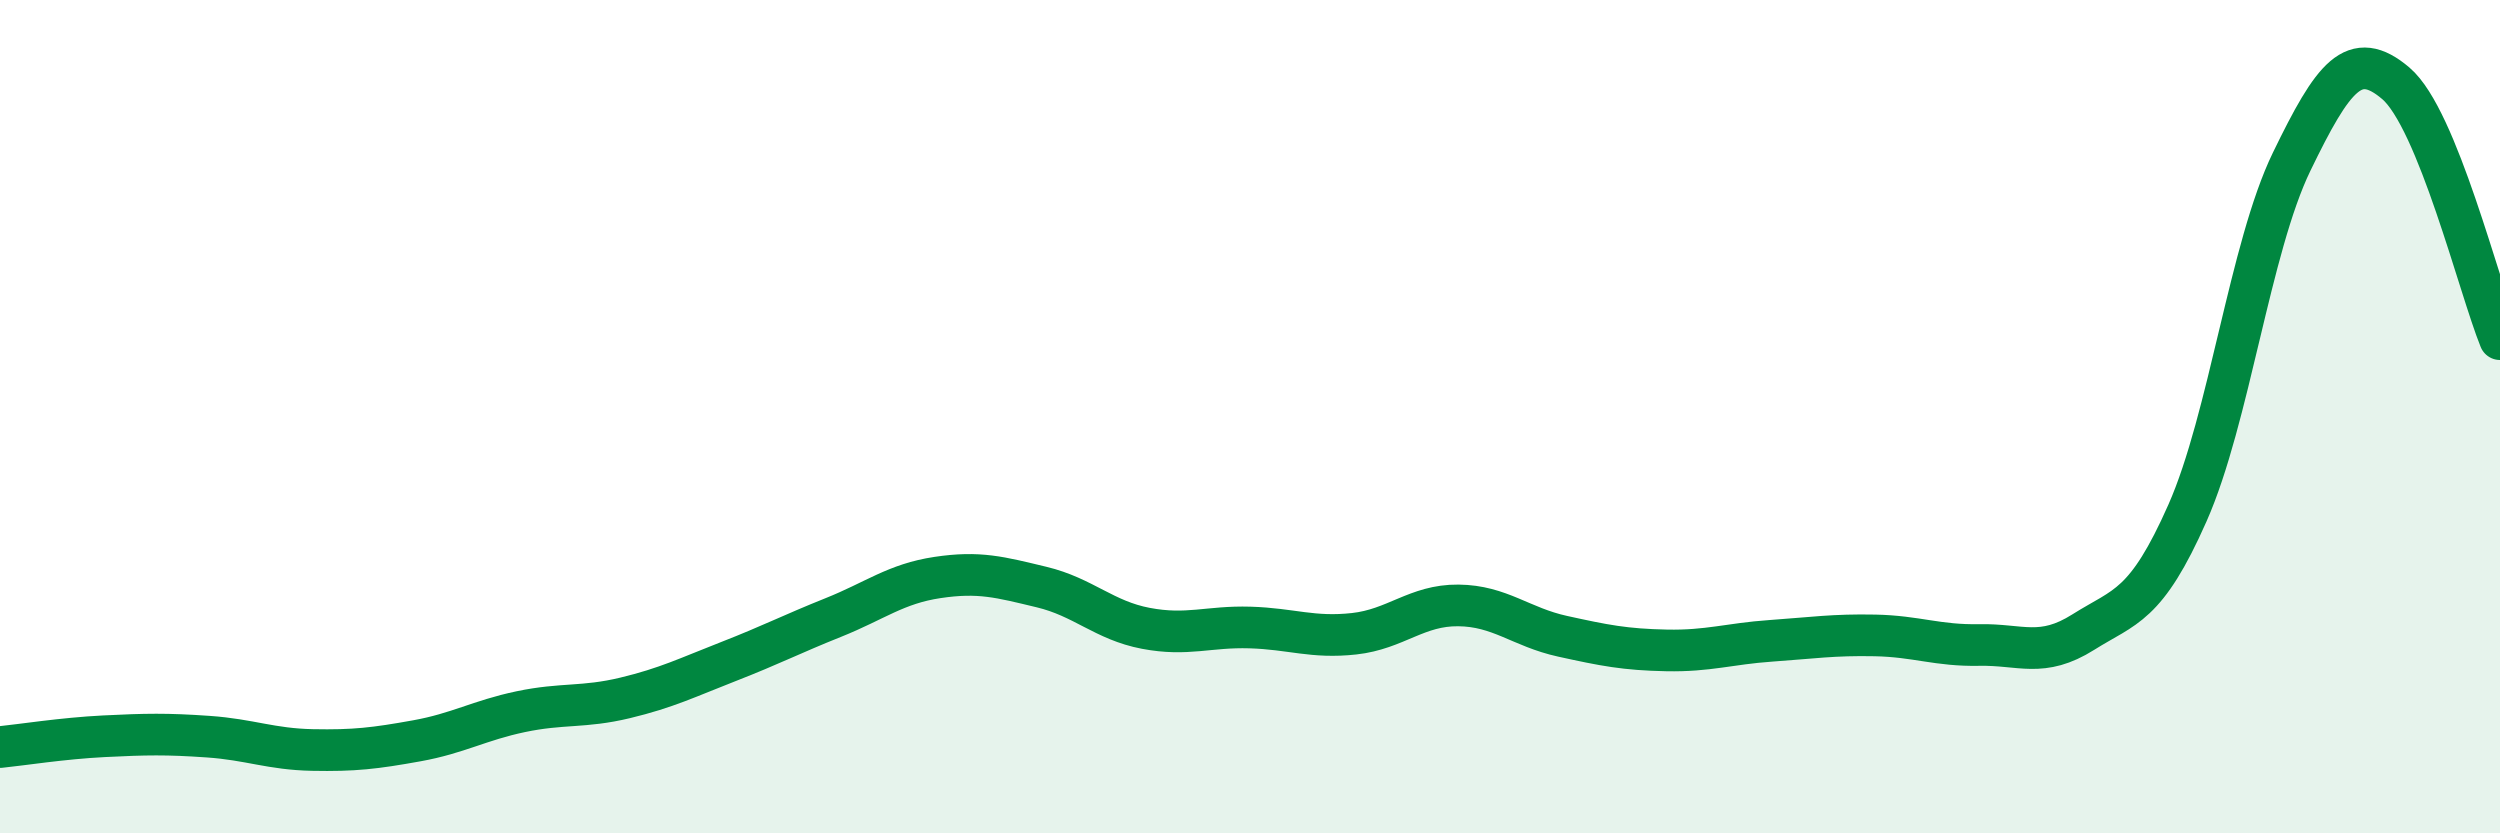
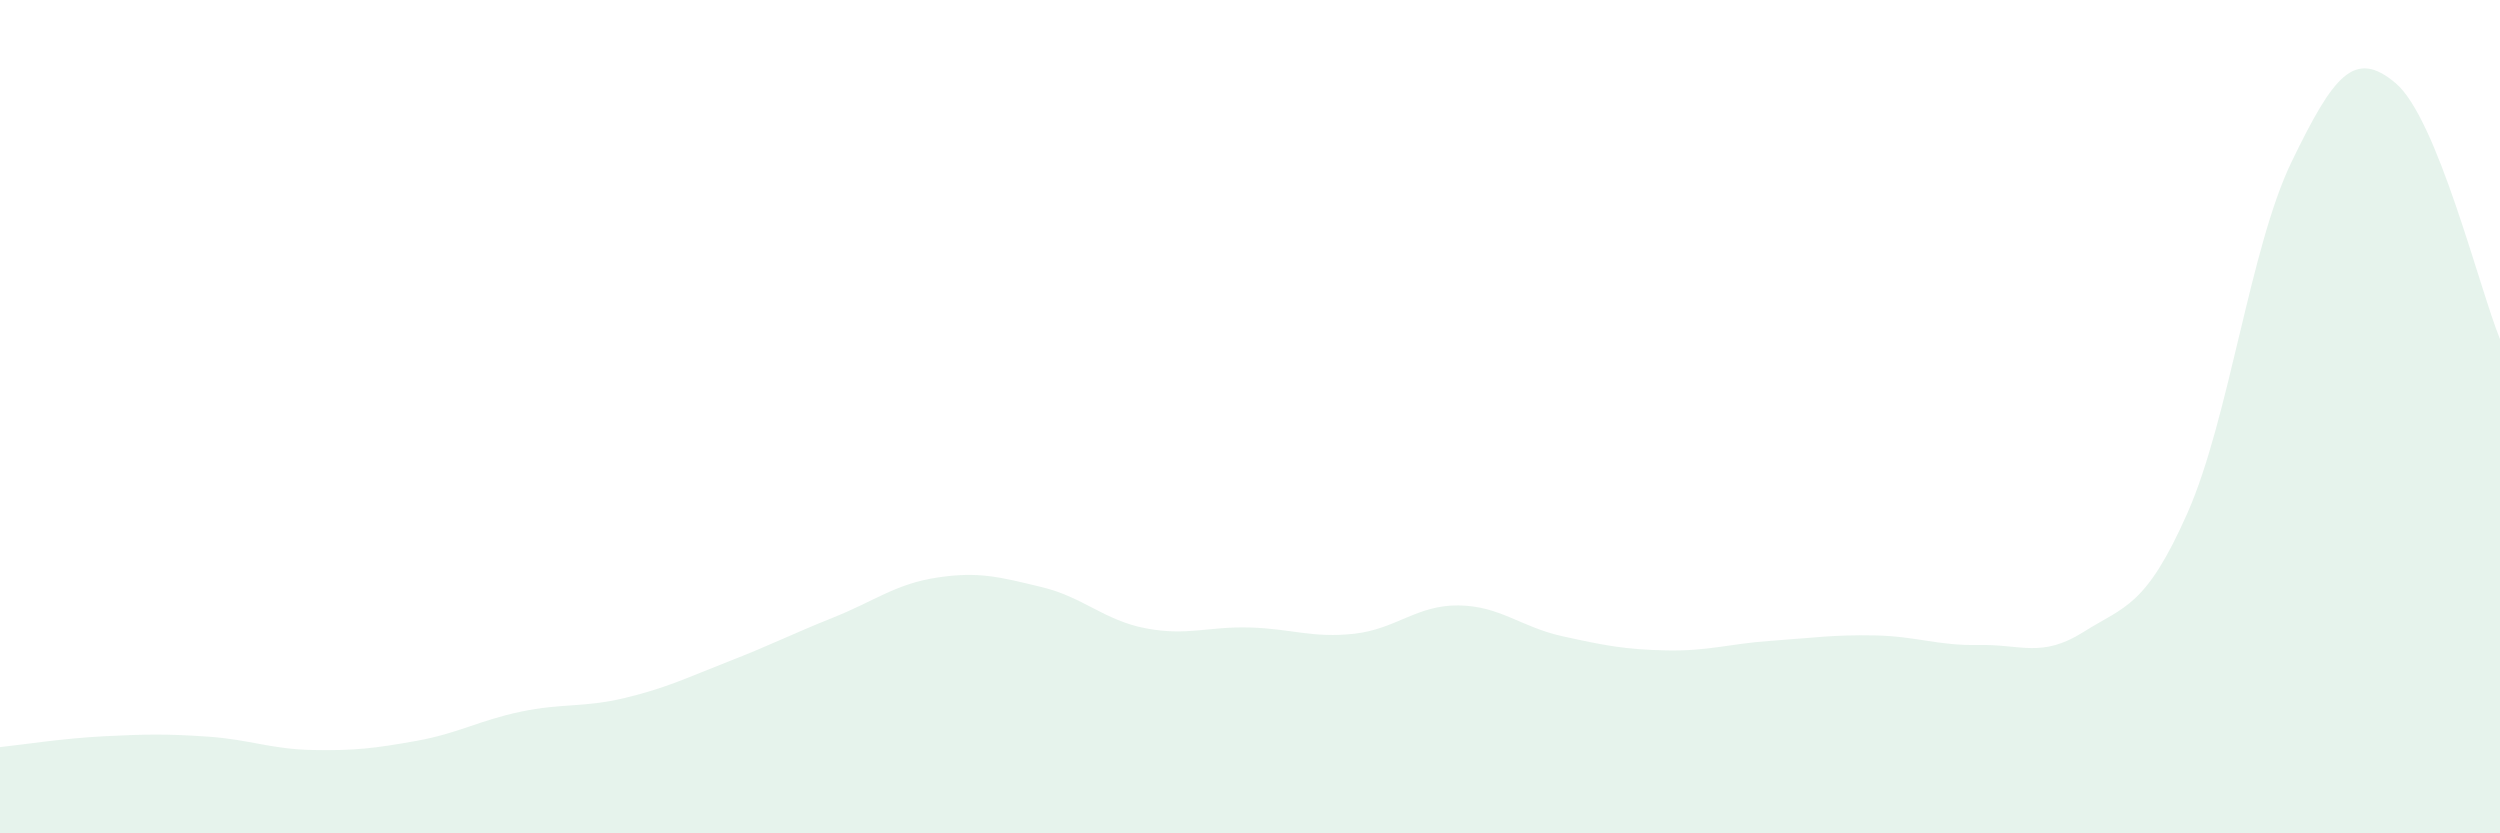
<svg xmlns="http://www.w3.org/2000/svg" width="60" height="20" viewBox="0 0 60 20">
  <path d="M 0,17.93 C 0.5,17.88 1.5,17.72 2.5,17.67 C 3.5,17.62 4,17.61 5,17.68 C 6,17.75 6.5,17.98 7.5,18 C 8.5,18.02 9,17.96 10,17.78 C 11,17.6 11.5,17.29 12.5,17.08 C 13.5,16.87 14,16.99 15,16.75 C 16,16.51 16.5,16.26 17.5,15.87 C 18.5,15.48 19,15.22 20,14.82 C 21,14.42 21.5,14.01 22.5,13.86 C 23.5,13.71 24,13.85 25,14.09 C 26,14.33 26.5,14.89 27.5,15.08 C 28.5,15.27 29,15.03 30,15.06 C 31,15.09 31.5,15.32 32.5,15.21 C 33.5,15.1 34,14.52 35,14.53 C 36,14.54 36.5,15.05 37.5,15.27 C 38.5,15.49 39,15.59 40,15.61 C 41,15.63 41.5,15.45 42.5,15.38 C 43.5,15.31 44,15.23 45,15.25 C 46,15.27 46.5,15.5 47.5,15.48 C 48.5,15.46 49,15.8 50,15.17 C 51,14.54 51.5,14.57 52.5,12.31 C 53.5,10.05 54,5.94 55,3.88 C 56,1.82 56.5,1.15 57.5,2 C 58.5,2.85 59.5,6.91 60,8.14L60 20L0 20Z" fill="#008740" opacity="0.1" stroke-linecap="round" stroke-linejoin="round" />
-   <path d="M 0,17.93 C 0.5,17.88 1.5,17.72 2.5,17.67 C 3.5,17.62 4,17.61 5,17.68 C 6,17.75 6.5,17.98 7.5,18 C 8.5,18.02 9,17.96 10,17.78 C 11,17.6 11.5,17.29 12.5,17.08 C 13.5,16.87 14,16.99 15,16.75 C 16,16.51 16.5,16.26 17.5,15.87 C 18.5,15.48 19,15.22 20,14.82 C 21,14.42 21.5,14.01 22.5,13.86 C 23.5,13.71 24,13.85 25,14.09 C 26,14.33 26.5,14.89 27.5,15.08 C 28.5,15.27 29,15.03 30,15.06 C 31,15.09 31.5,15.32 32.5,15.21 C 33.5,15.1 34,14.52 35,14.53 C 36,14.54 36.5,15.05 37.5,15.27 C 38.5,15.49 39,15.59 40,15.61 C 41,15.63 41.5,15.45 42.5,15.38 C 43.5,15.31 44,15.23 45,15.25 C 46,15.27 46.5,15.5 47.5,15.48 C 48.5,15.46 49,15.8 50,15.17 C 51,14.54 51.5,14.57 52.5,12.31 C 53.5,10.05 54,5.94 55,3.88 C 56,1.82 56.5,1.15 57.5,2 C 58.5,2.85 59.5,6.91 60,8.14" stroke="#008740" stroke-width="1" fill="none" stroke-linecap="round" stroke-linejoin="round" />
</svg>